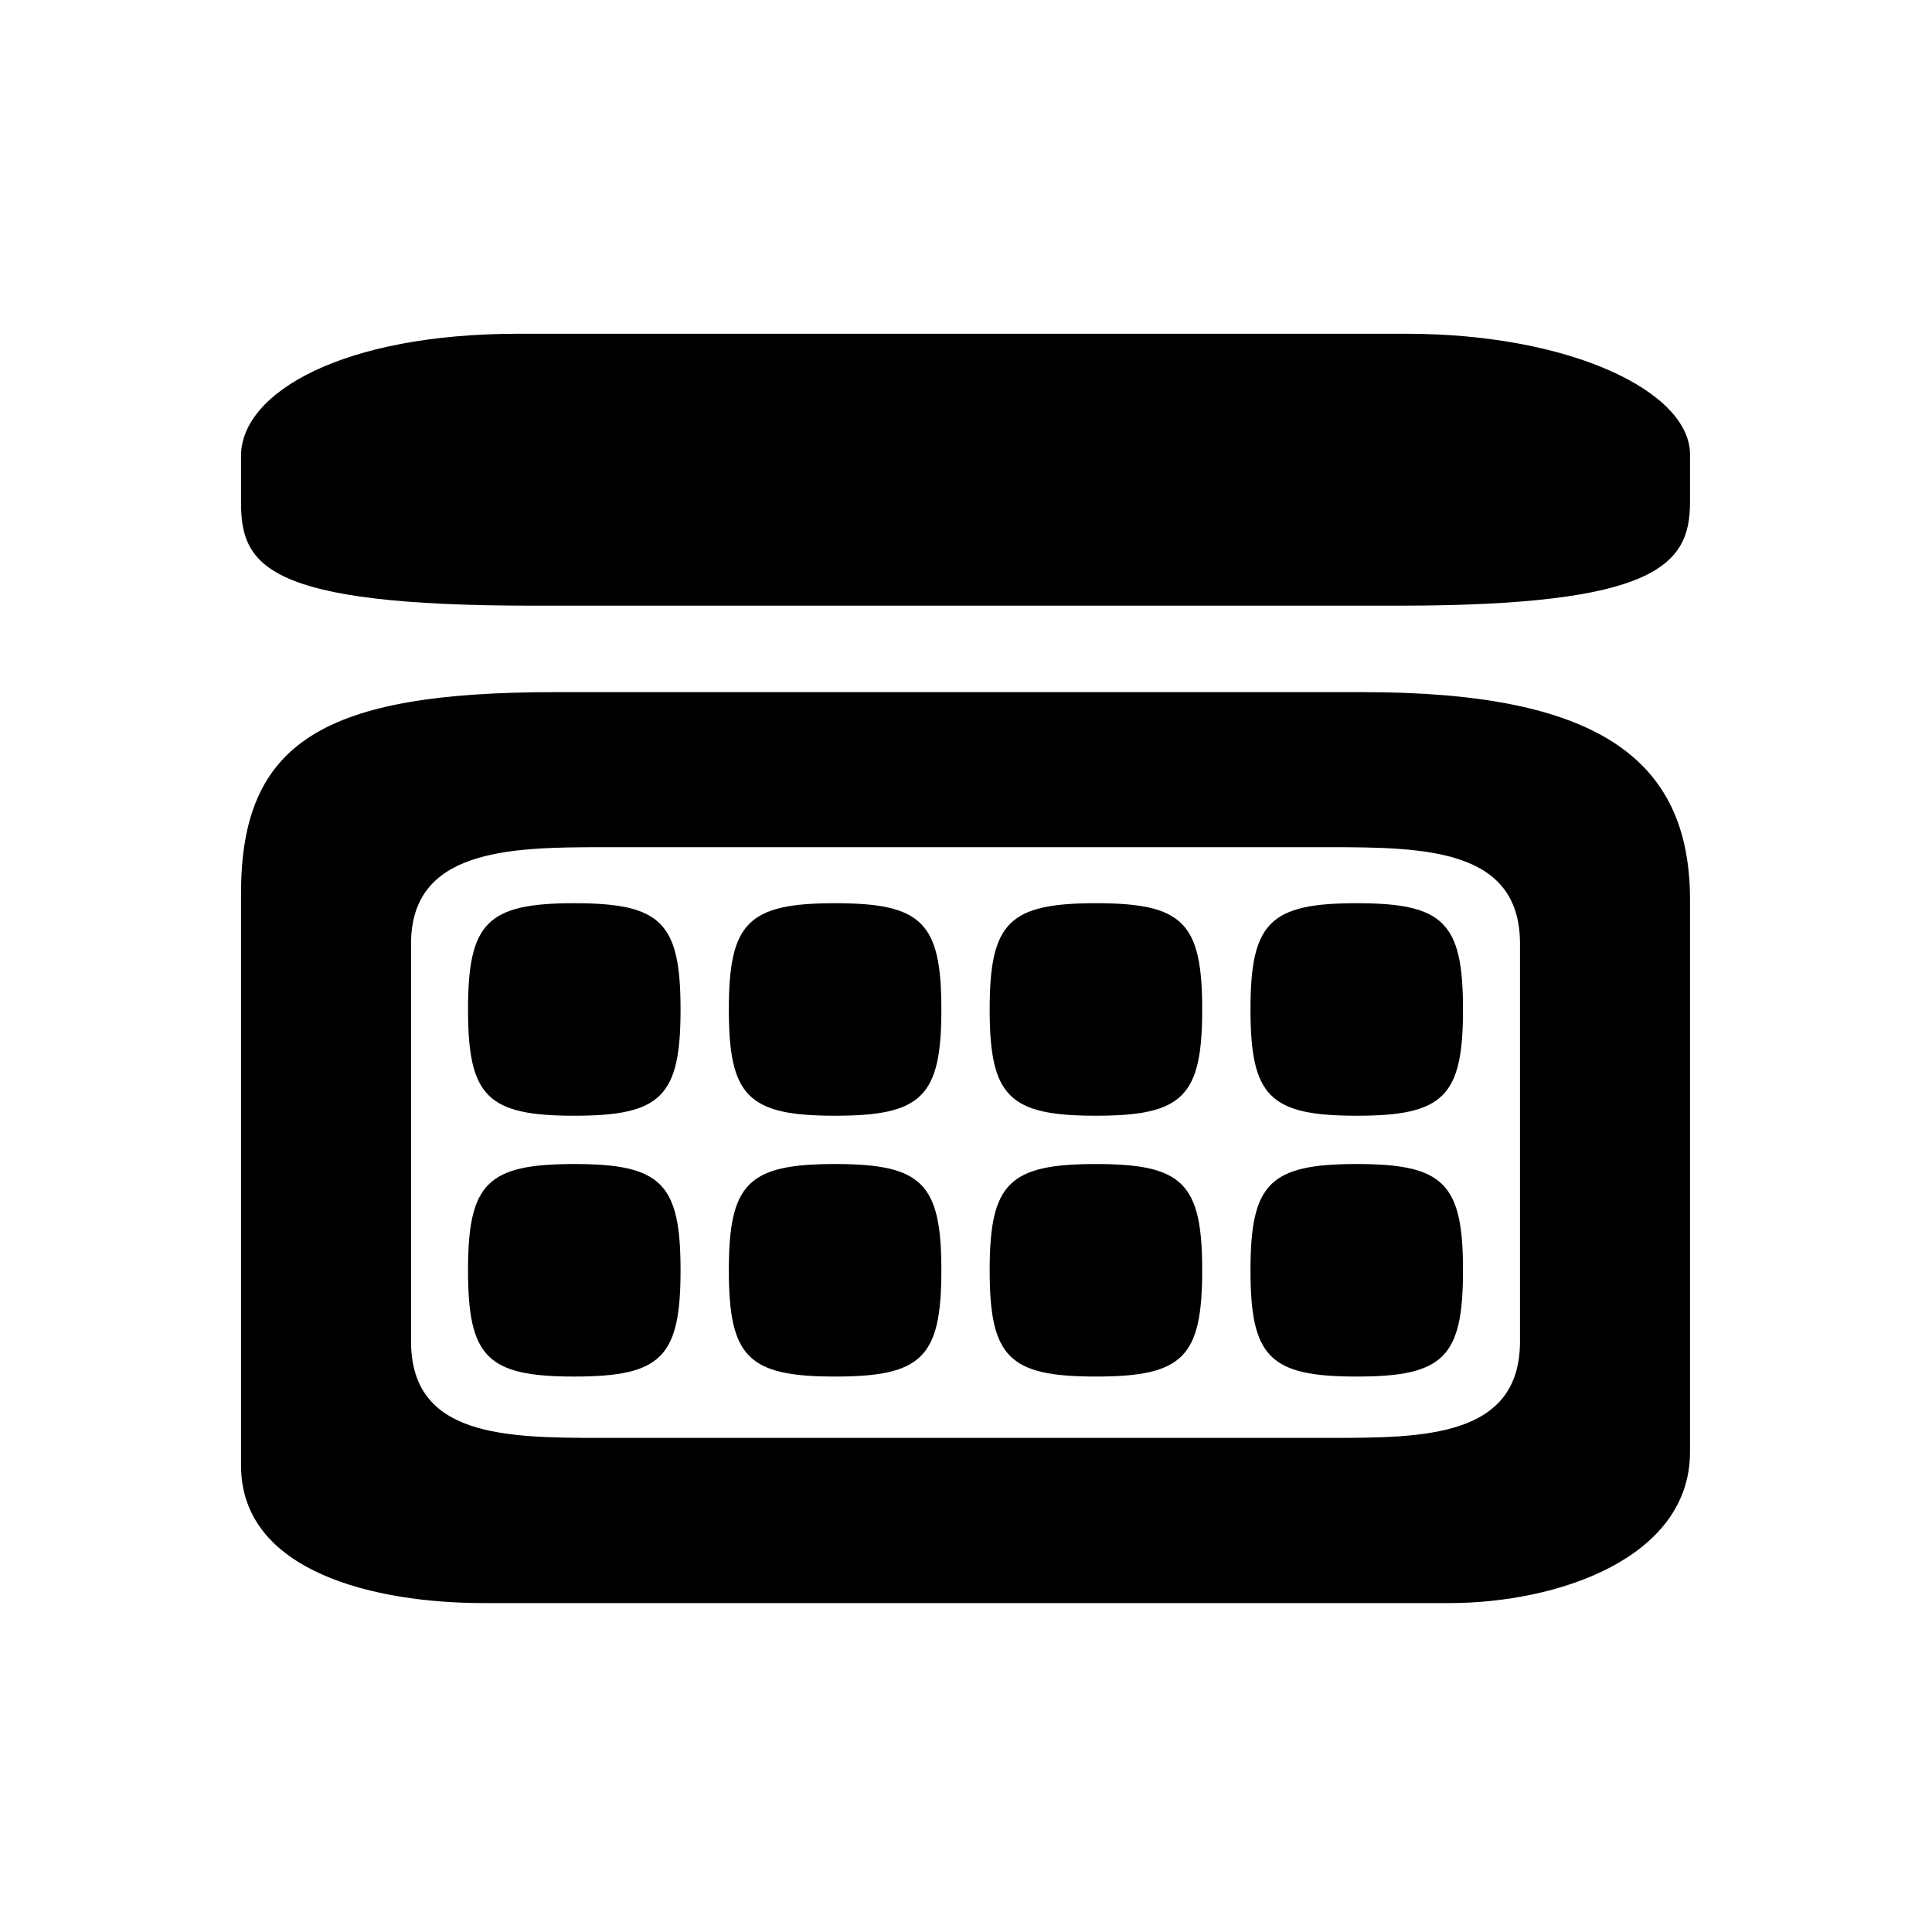
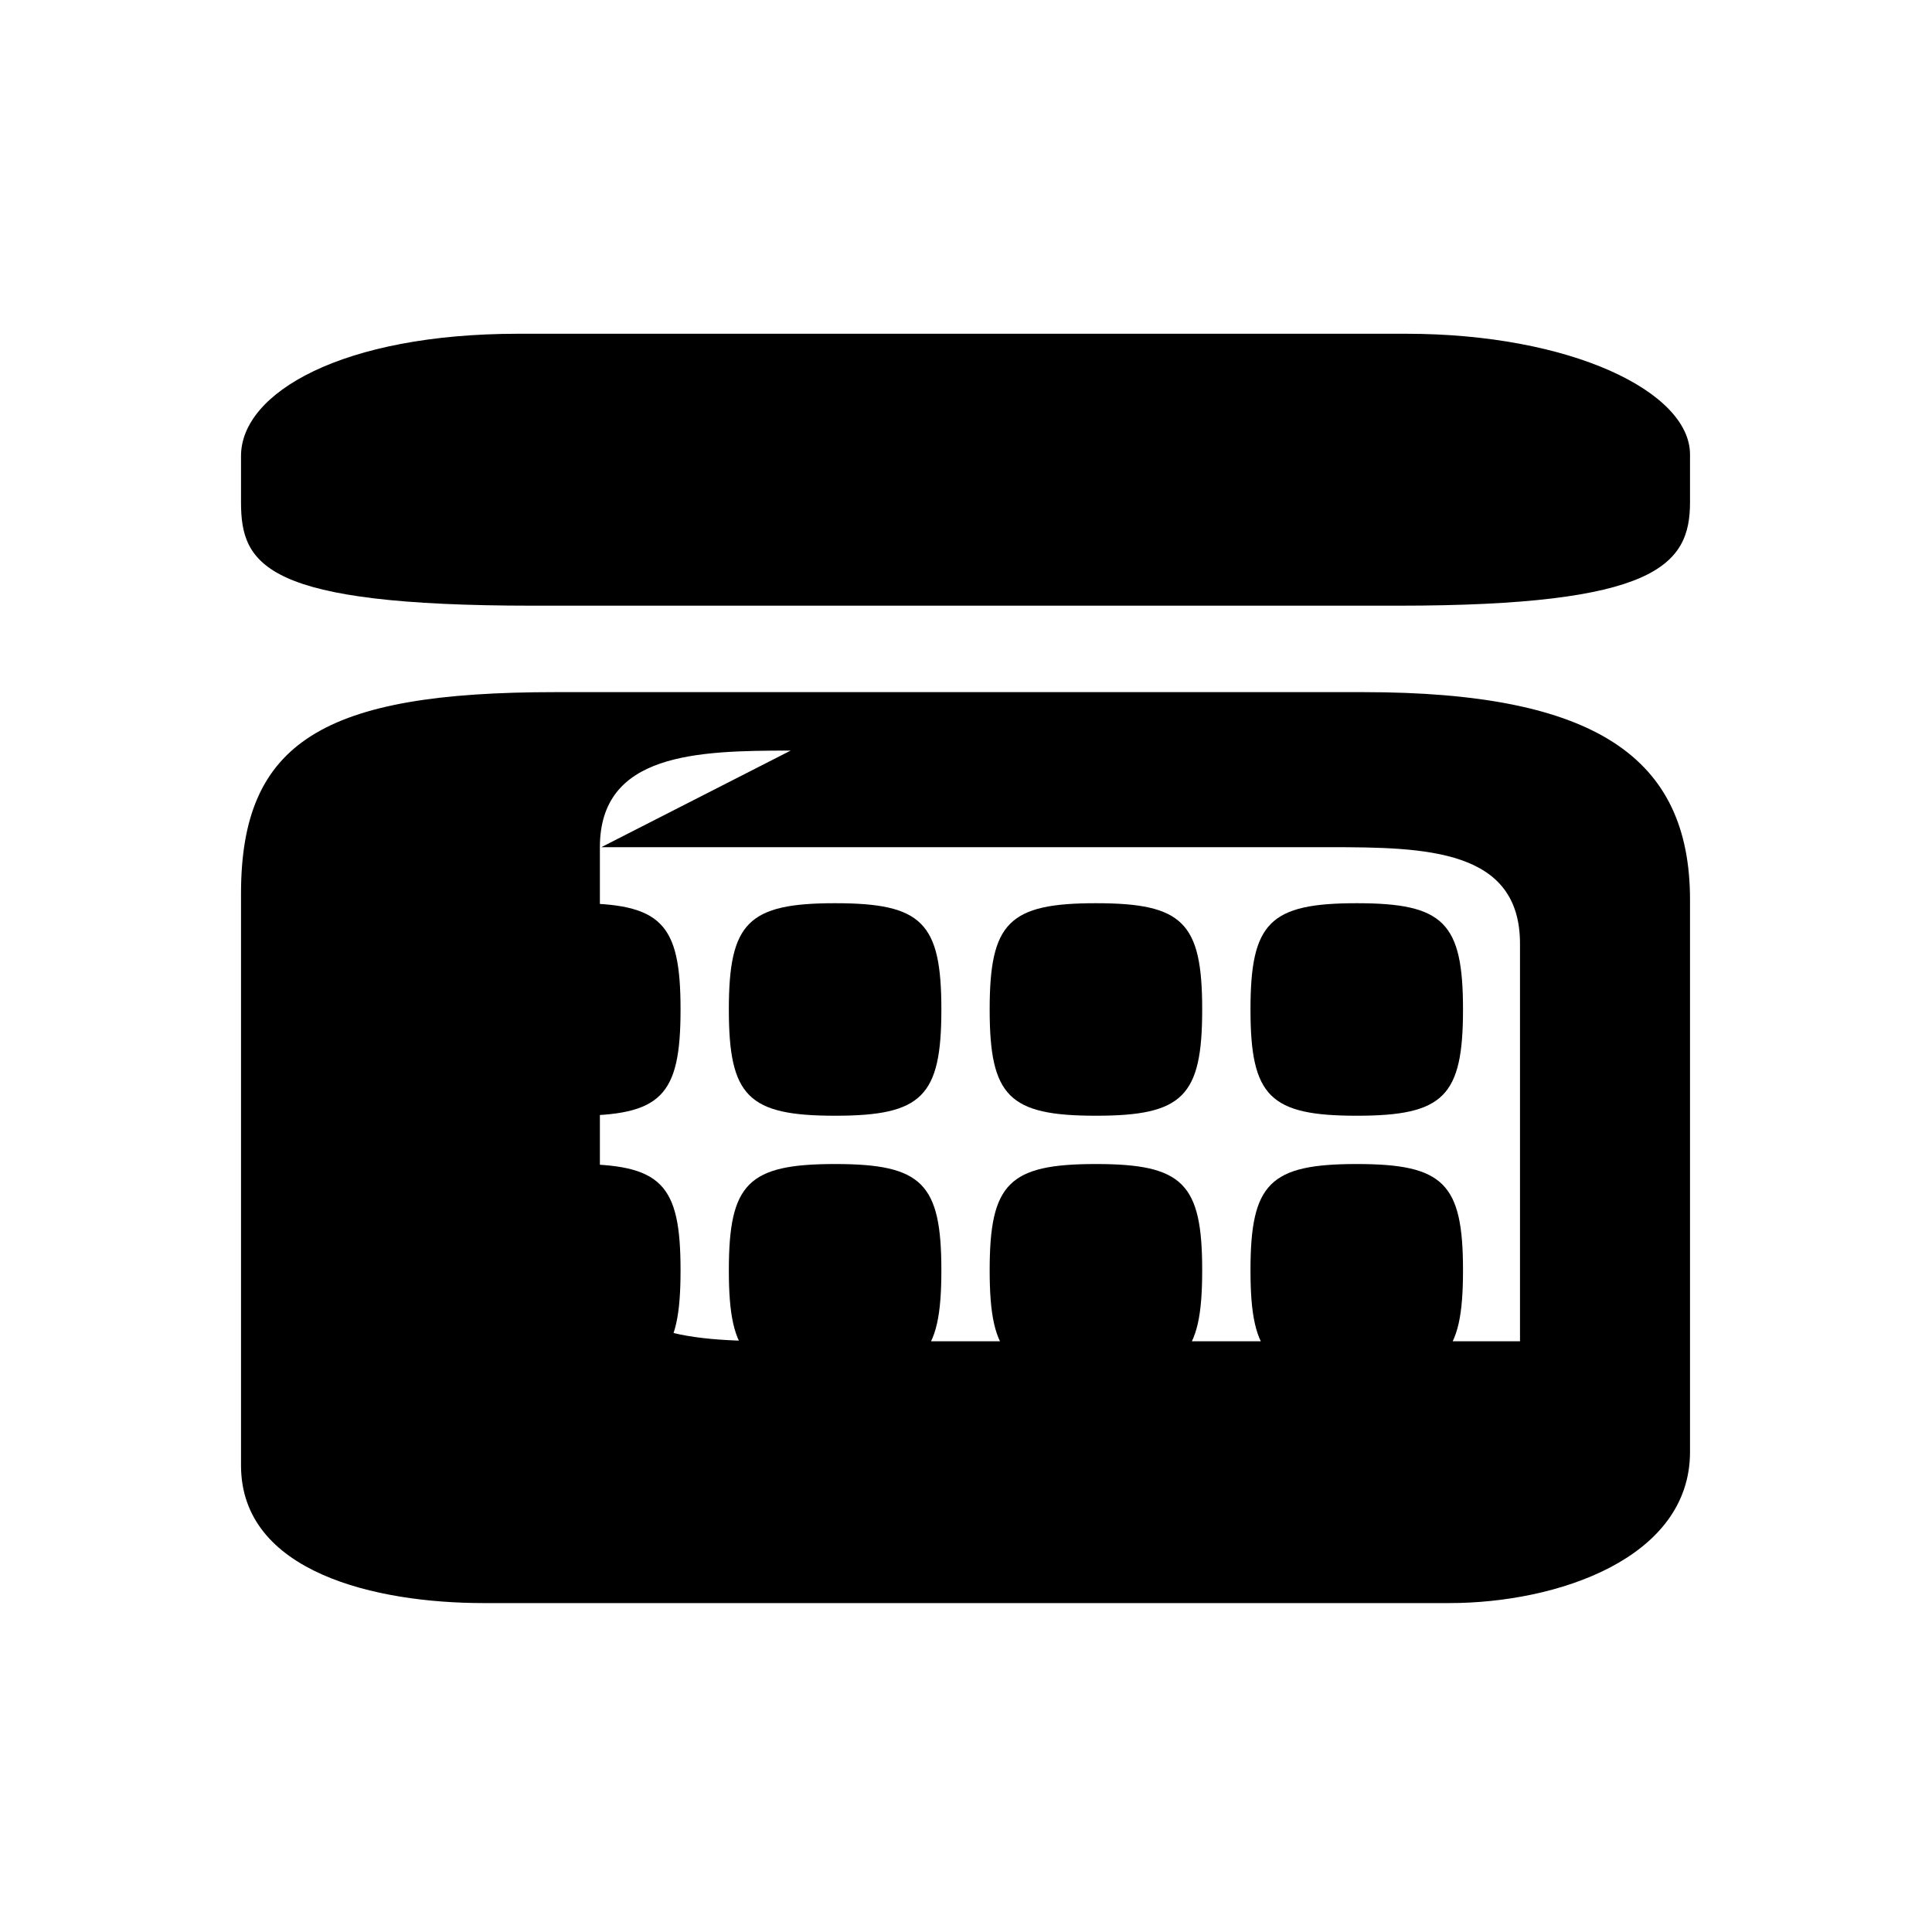
<svg xmlns="http://www.w3.org/2000/svg" id="Layer_2" viewBox="0 0 40 40">
  <defs>
    <style>
      .cls-1 {
        fill: none;
      }
    </style>
  </defs>
  <g id="Layer_1-2" data-name="Layer_1">
    <g id="calendar">
-       <path id="rect1732" d="M11.03,12.54c-5.53,0-6.04-.83-6.04-2.14v-.96c0-1.31,2.1-2.53,5.74-2.53h18.38c3.41,0,5.88,1.2,5.88,2.5v.99c0,1.31-.72,2.14-6.04,2.14H11.03ZM11.49,14.33c-4.78,0-6.5,1.02-6.5,4.17v11.84c0,2.22,2.8,2.85,5.02,2.85h20c2.22,0,4.98-.92,4.98-3.13v-11.43c0-2.95-1.96-4.3-6.76-4.3H11.49ZM12.45,17.54h15.07c2.01,0,3.95.04,3.95,2v8.23c0,1.98-1.97,2-3.91,2h-15.12c-2,0-3.93-.03-3.93-2v-8.23c0-1.95,2.01-2,3.95-2ZM11.89,18.7c-1.8,0-2.2.4-2.2,2.2s.4,2.2,2.2,2.2,2.2-.4,2.2-2.2-.4-2.2-2.2-2.2ZM17.29,18.7c-1.8,0-2.2.4-2.2,2.2s.4,2.2,2.2,2.2,2.2-.4,2.2-2.2-.4-2.2-2.2-2.2ZM22.69,18.7c-1.8,0-2.2.4-2.2,2.2s.4,2.2,2.2,2.2,2.2-.4,2.2-2.2-.4-2.2-2.2-2.2ZM28.09,18.7c-1.8,0-2.2.4-2.2,2.2s.4,2.2,2.2,2.2,2.2-.4,2.2-2.2-.4-2.2-2.2-2.2ZM11.89,24.1c-1.8,0-2.2.4-2.2,2.2s.4,2.2,2.2,2.2,2.2-.4,2.2-2.2-.4-2.2-2.2-2.2ZM17.29,24.1c-1.8,0-2.2.4-2.2,2.2s.4,2.2,2.2,2.2,2.2-.4,2.2-2.2-.4-2.2-2.2-2.2ZM22.69,24.1c-1.8,0-2.2.4-2.2,2.2s.4,2.2,2.2,2.2,2.2-.4,2.2-2.2-.4-2.2-2.2-2.2ZM28.09,24.1c-1.8,0-2.2.4-2.2,2.2s.4,2.2,2.2,2.2,2.2-.4,2.2-2.2-.4-2.2-2.2-2.2Z" />
-       <rect id="rect1741" class="cls-1" width="40" height="40" />
+       <path id="rect1732" d="M11.03,12.54c-5.53,0-6.04-.83-6.04-2.14v-.96c0-1.31,2.1-2.53,5.74-2.53h18.38c3.41,0,5.88,1.2,5.88,2.5v.99c0,1.31-.72,2.14-6.04,2.14H11.03ZM11.49,14.33c-4.78,0-6.5,1.02-6.5,4.17v11.84c0,2.22,2.8,2.85,5.02,2.85h20c2.22,0,4.98-.92,4.98-3.13v-11.43c0-2.95-1.96-4.3-6.76-4.3H11.49ZM12.45,17.54h15.07c2.01,0,3.95.04,3.95,2v8.23h-15.12c-2,0-3.93-.03-3.93-2v-8.23c0-1.95,2.01-2,3.95-2ZM11.89,18.7c-1.8,0-2.2.4-2.2,2.2s.4,2.2,2.2,2.2,2.2-.4,2.2-2.2-.4-2.2-2.2-2.2ZM17.29,18.7c-1.8,0-2.2.4-2.2,2.2s.4,2.2,2.2,2.2,2.2-.4,2.2-2.2-.4-2.2-2.2-2.2ZM22.69,18.7c-1.8,0-2.2.4-2.2,2.2s.4,2.2,2.2,2.2,2.2-.4,2.2-2.2-.4-2.2-2.2-2.2ZM28.09,18.7c-1.8,0-2.2.4-2.2,2.2s.4,2.2,2.2,2.2,2.2-.4,2.2-2.2-.4-2.2-2.2-2.2ZM11.89,24.1c-1.8,0-2.2.4-2.2,2.2s.4,2.2,2.2,2.2,2.2-.4,2.2-2.2-.4-2.2-2.2-2.2ZM17.29,24.1c-1.8,0-2.2.4-2.2,2.2s.4,2.2,2.2,2.2,2.2-.4,2.2-2.2-.4-2.2-2.2-2.2ZM22.69,24.1c-1.8,0-2.2.4-2.2,2.2s.4,2.2,2.2,2.2,2.2-.4,2.2-2.2-.4-2.2-2.2-2.2ZM28.09,24.1c-1.8,0-2.2.4-2.2,2.2s.4,2.2,2.2,2.2,2.2-.4,2.2-2.2-.4-2.2-2.2-2.2Z" />
    </g>
  </g>
</svg>